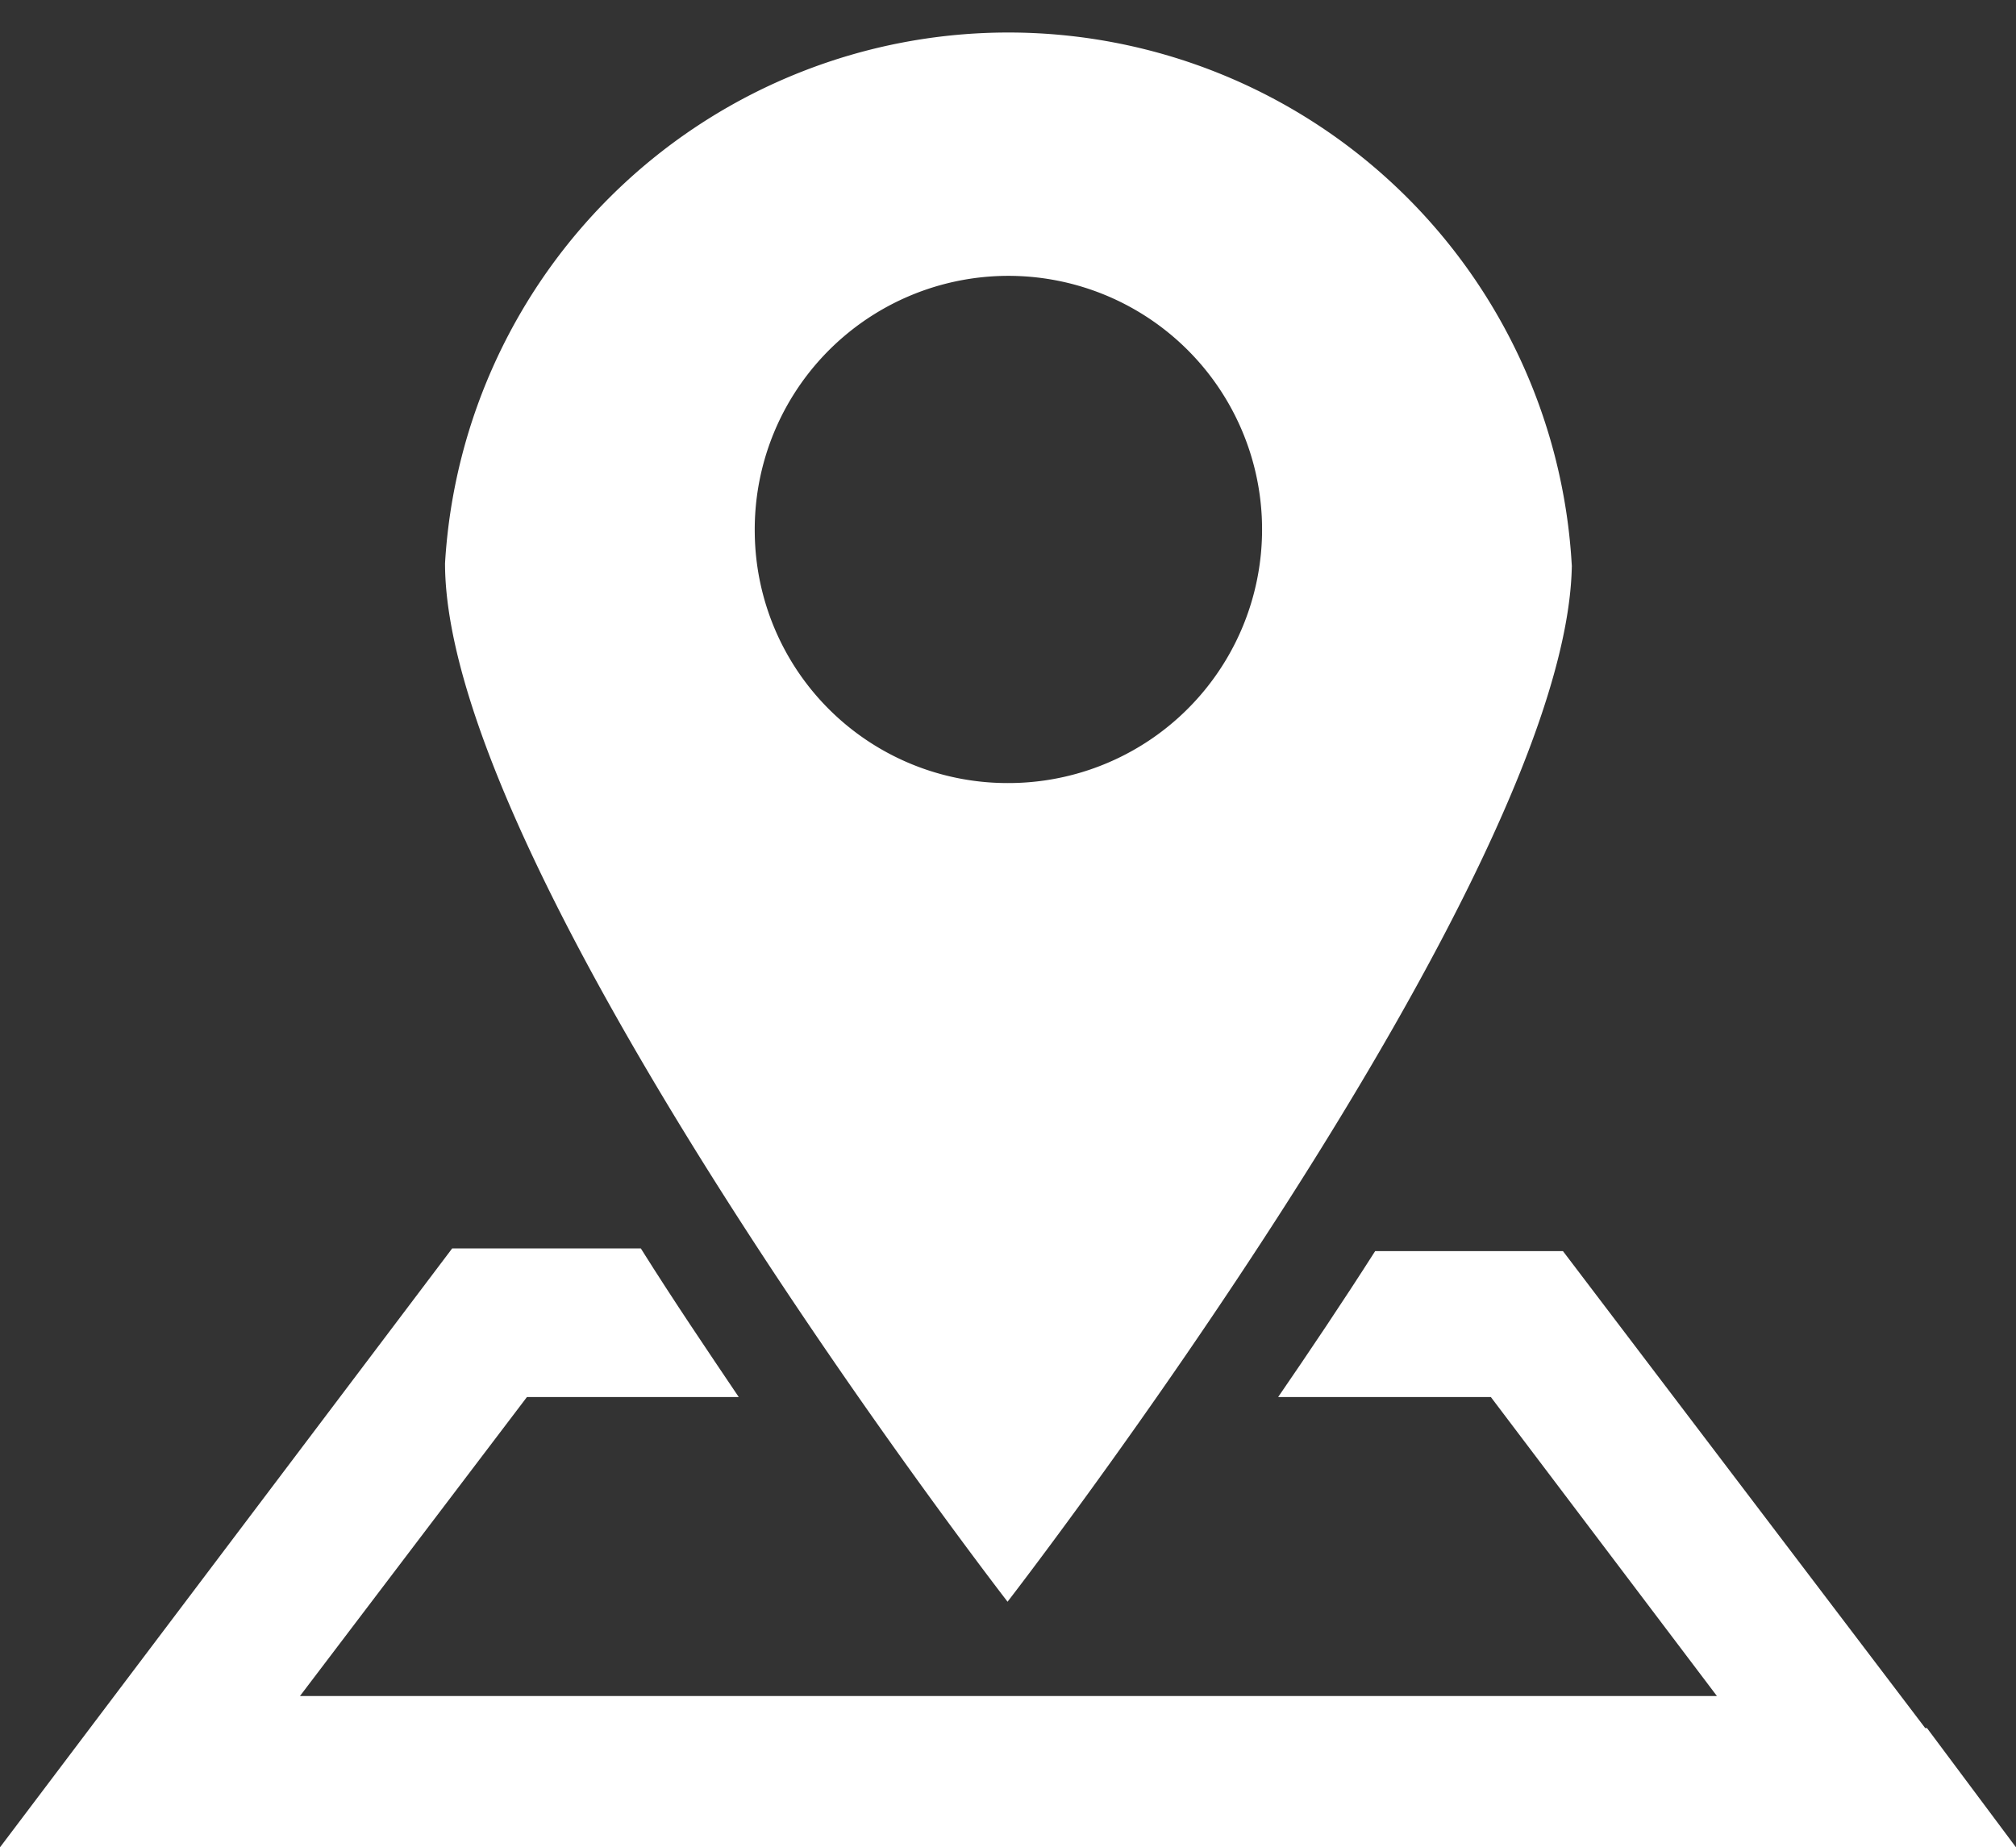
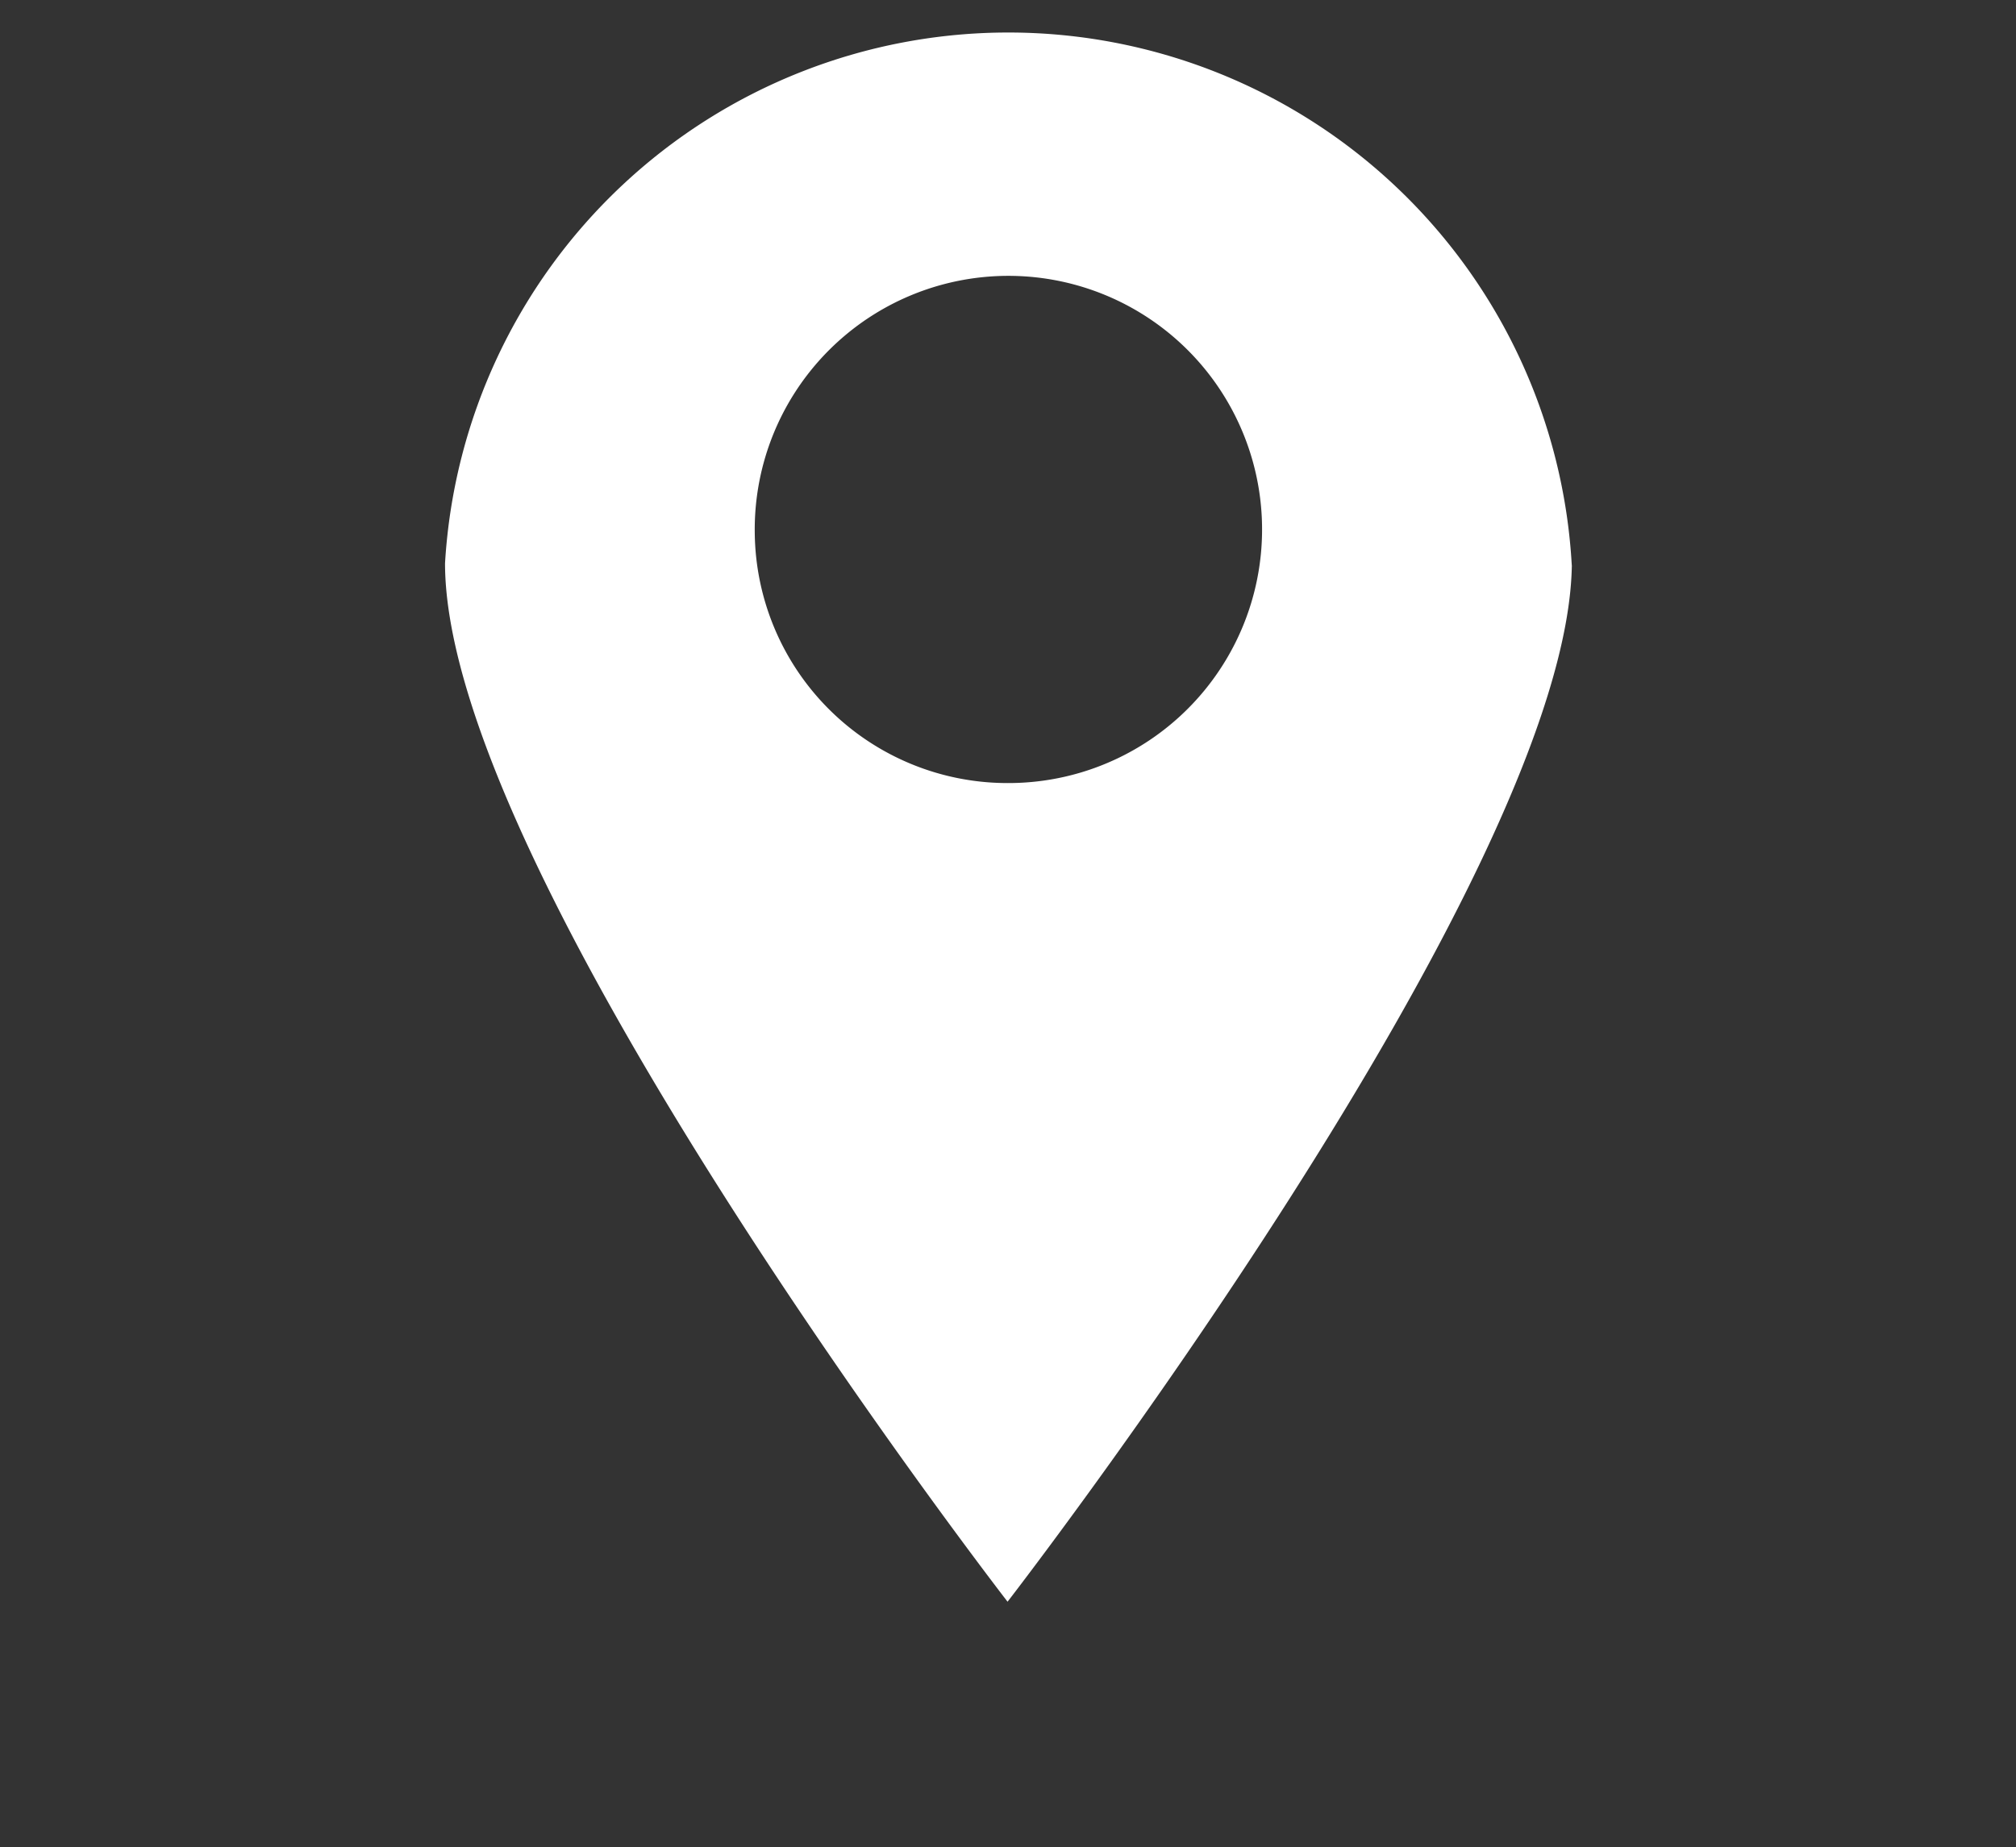
<svg xmlns="http://www.w3.org/2000/svg" viewBox="0 0 22.65 20.76">
  <rect x="0" y="0" width="22.65" height="20.76" fill="#333333" stroke="none" />
-   <path d="M21.63,19.42l-4.07-5.36H15.45l0,0c-.37.58-.74,1.13-1.09,1.64h2.39l2.54,3.36H3.37l2.55-3.36H8.3c-.35-.52-.73-1.08-1.1-1.67H5.08L0,20.76H22.65l-1-1.34Z" style="fill:#fff" />
  <path d="M8.48,6A2.85,2.85,0,1,1,11.32,8.8,2.84,2.84,0,0,1,8.48,6Zm9.18.37A6.34,6.34,0,0,0,5,6.33C5,9.83,11.32,18,11.32,18s6.34-8.19,6.34-11.69Z" style="fill:#fff" />
</svg>